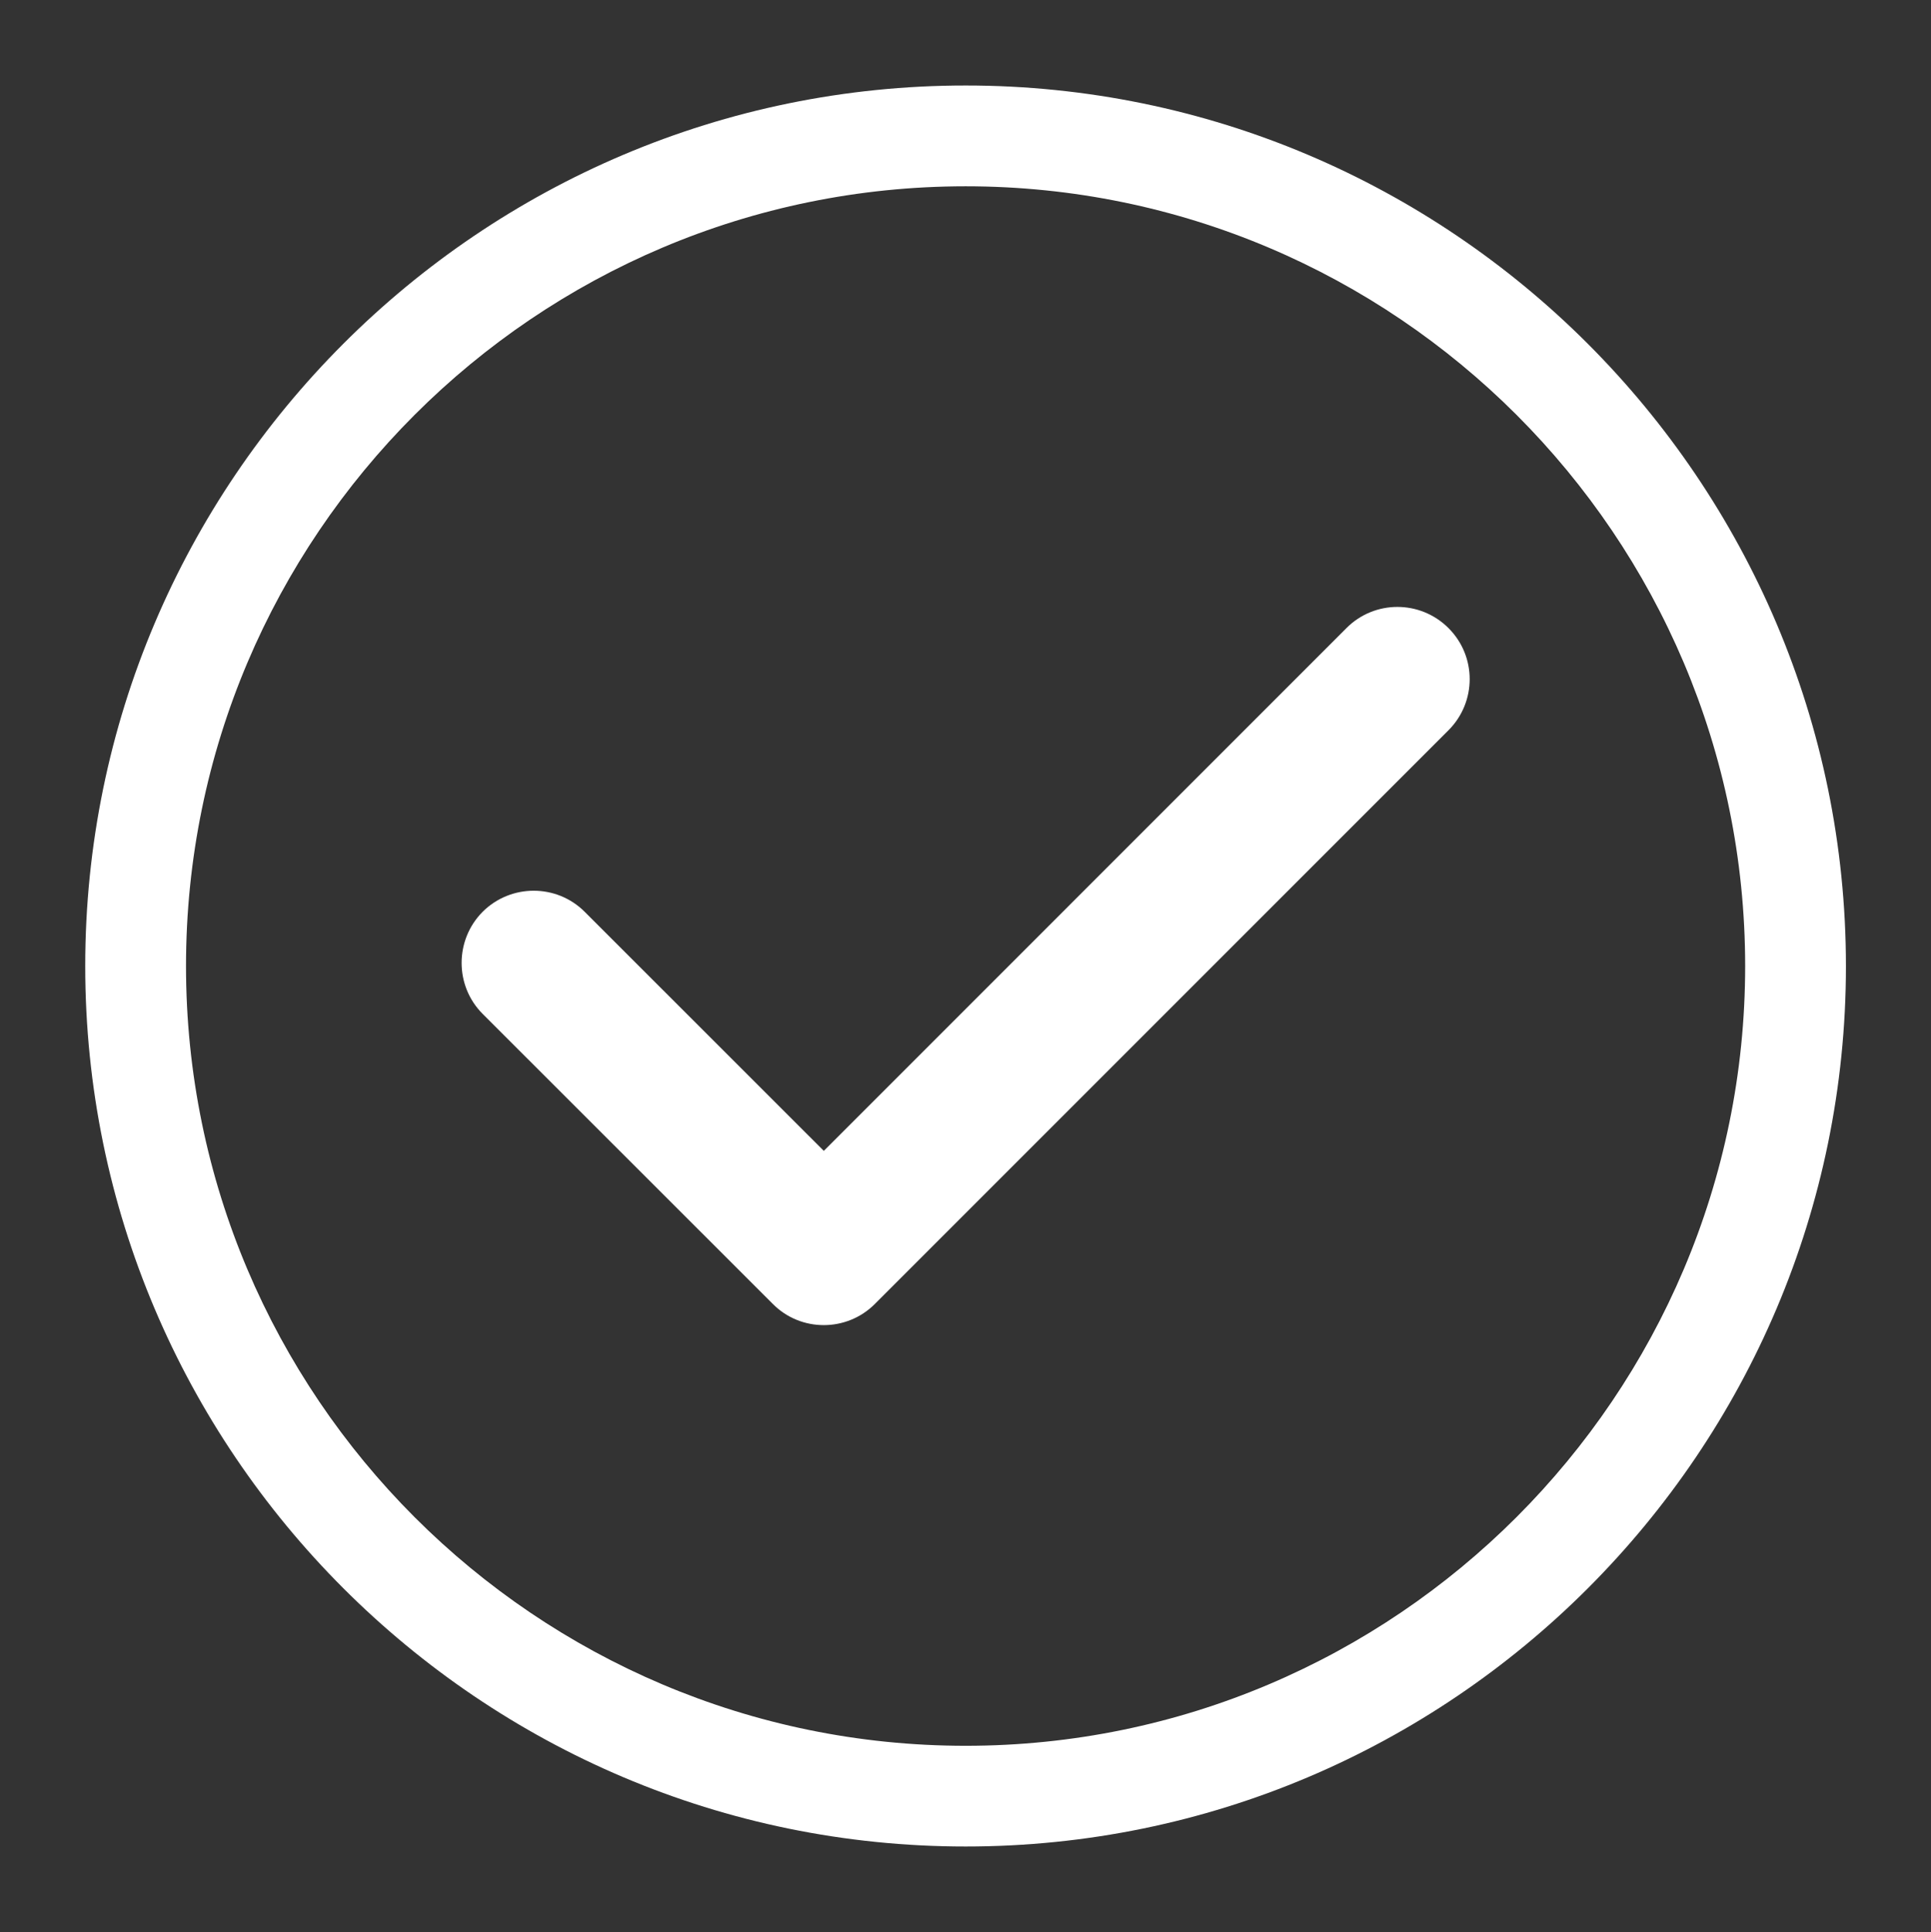
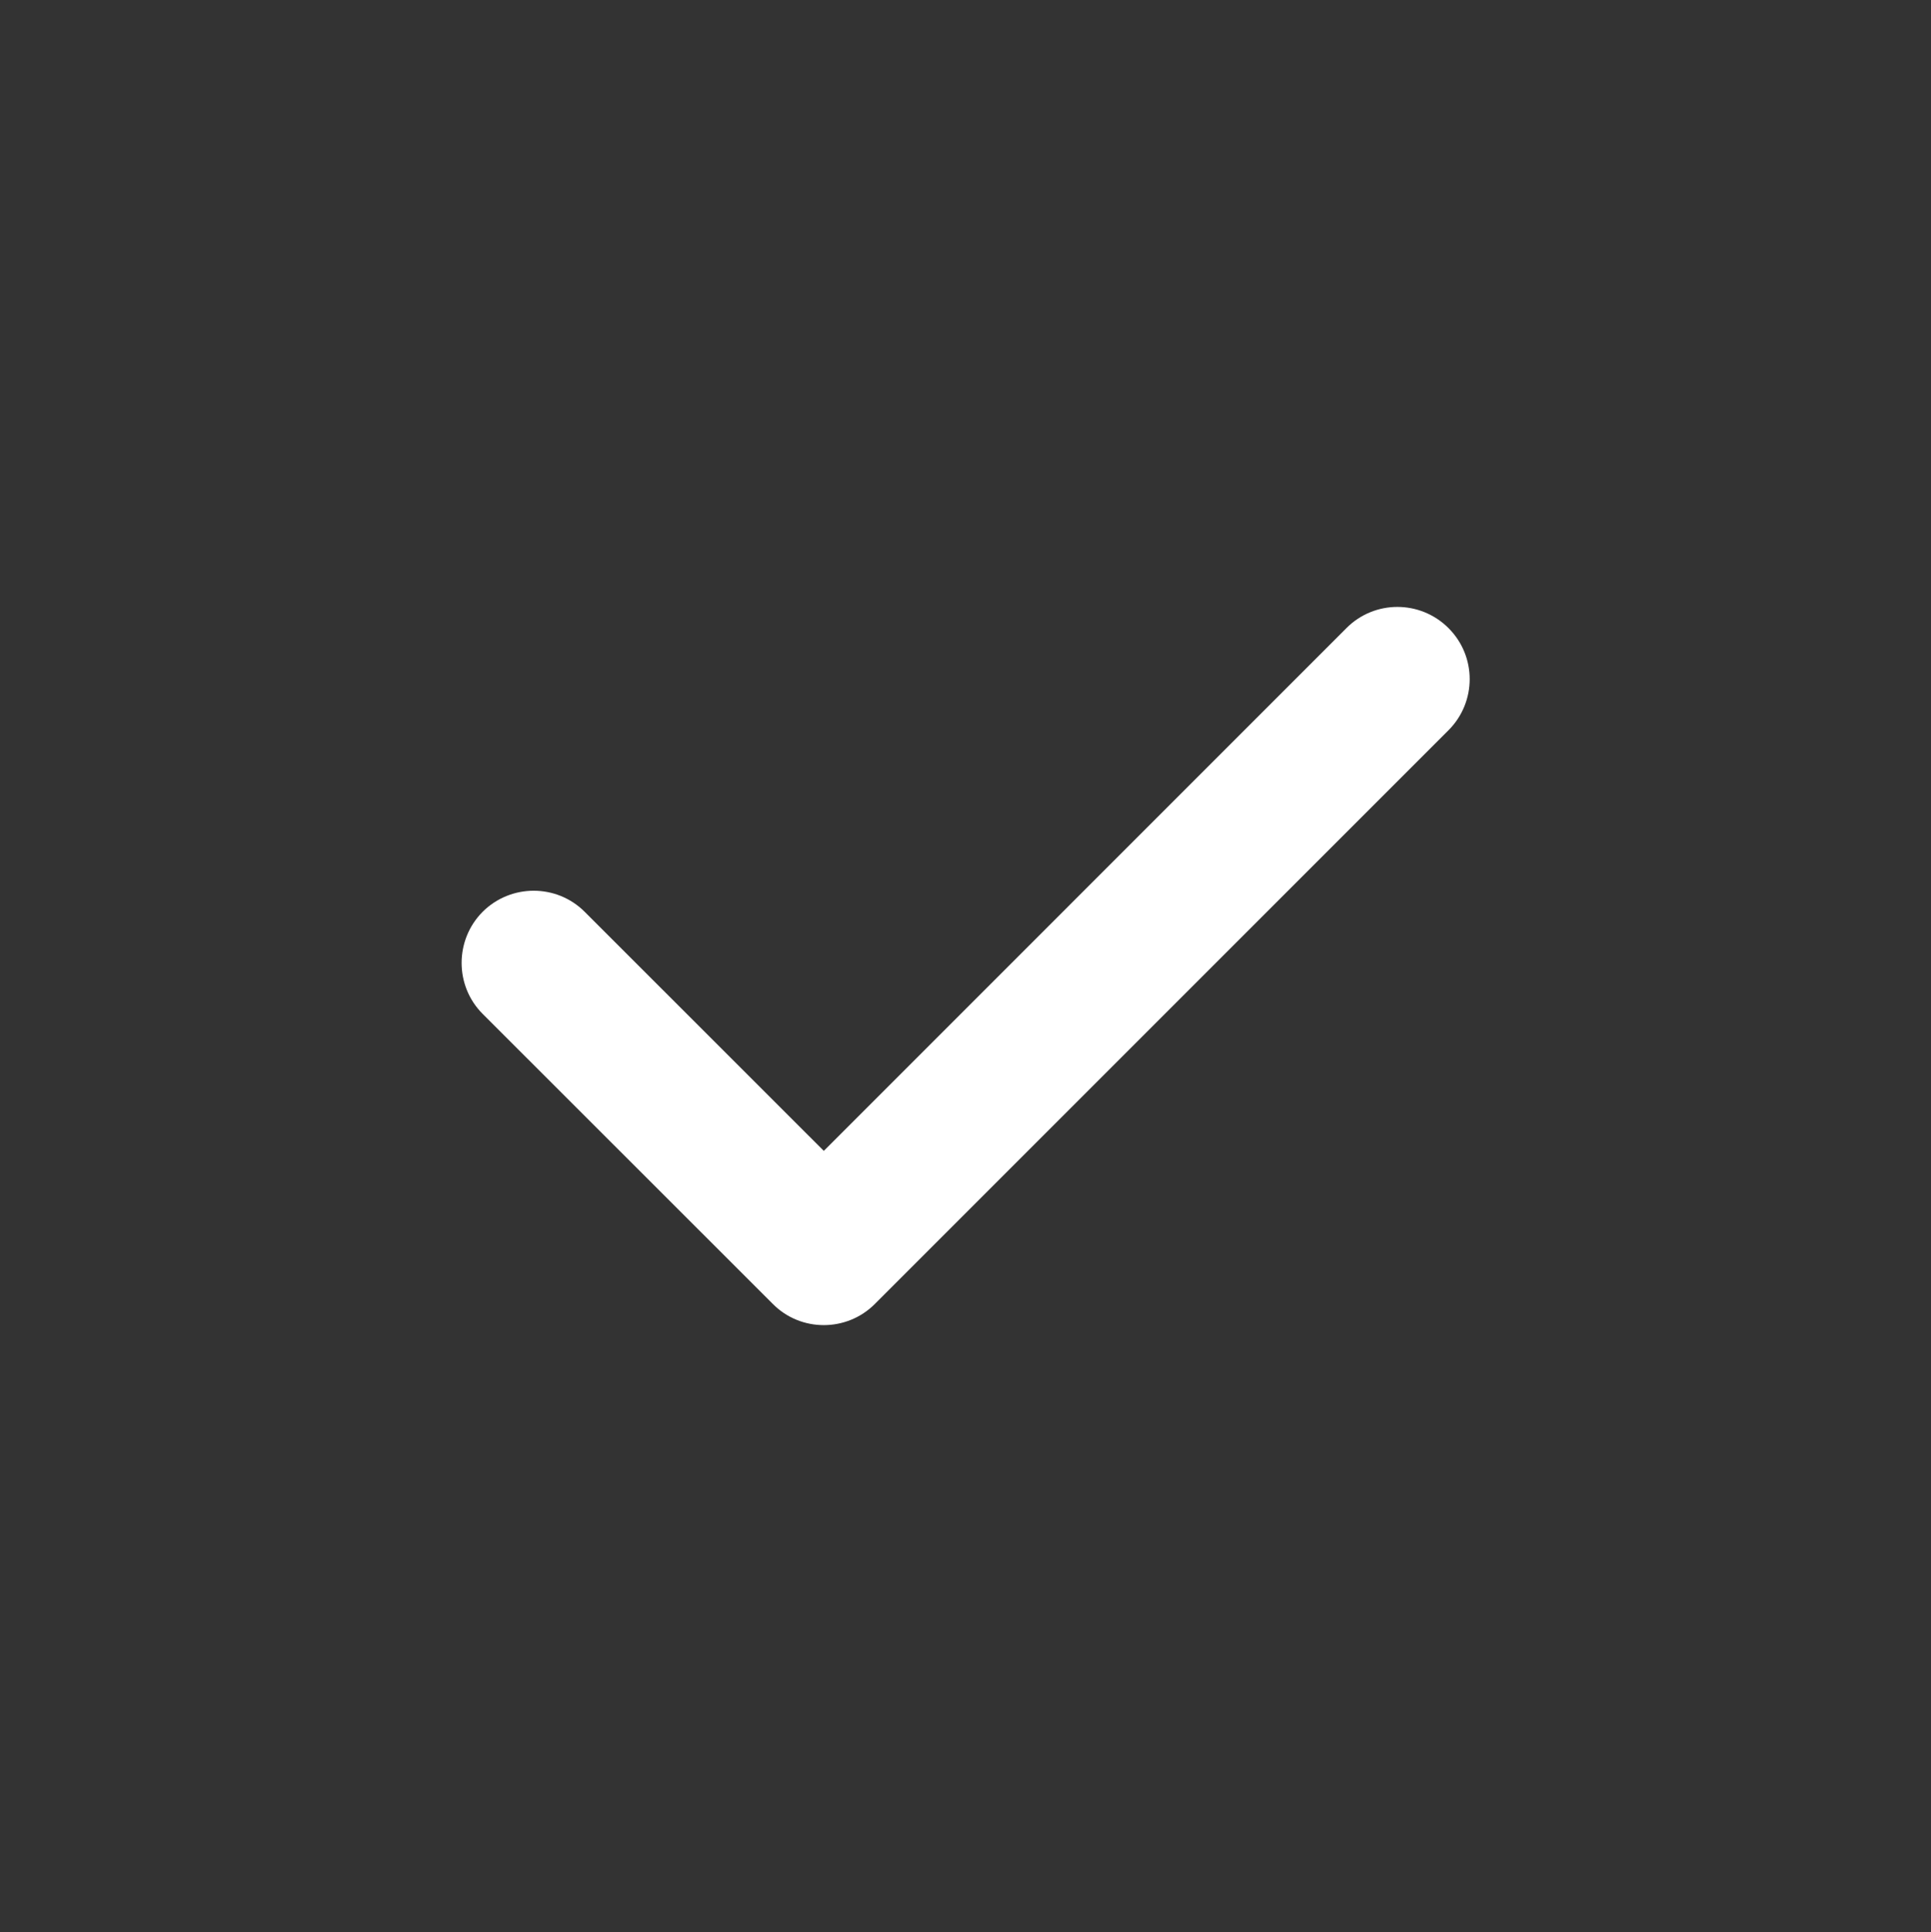
<svg xmlns="http://www.w3.org/2000/svg" version="1.1" id="Layer_1" x="0px" y="0px" width="22.61px" height="22.62px" viewBox="-0.998 -1.001 22.61 22.62" enable-background="new -0.998 -1.001 22.61 22.62" xml:space="preserve">
  <rect x="-0.998" y="-1.001" width="22.61" height="22.62" fill="#333333" stroke="none" />
  <g>
-     <path fill="#FFFFFF" d="M10.309,0C4.624,0,0,4.625,0,10.309c0,5.683,4.624,10.308,10.309,10.308s10.307-4.625,10.307-10.308   C20.614,4.625,15.992,0,10.309,0z M10.309,19.438c-5.035,0-9.129-4.095-9.129-9.129c0-5.035,4.094-9.129,9.129-9.129   c5.032,0,9.127,4.094,9.127,9.129C19.436,15.341,15.341,19.438,10.309,19.438z" />
    <path fill="#FFFFFF" d="M14.768,6.352l-6.12,6.121l-2.8-2.799c-0.329-0.329-0.864-0.329-1.195,0c-0.328,0.331-0.328,0.866,0,1.195   l3.398,3.396c0.163,0.165,0.379,0.248,0.597,0.248c0.216,0,0.434-0.083,0.598-0.248l6.717-6.717c0.33-0.331,0.33-0.865,0-1.195   C15.632,6.022,15.097,6.022,14.768,6.352z" />
  </g>
</svg>